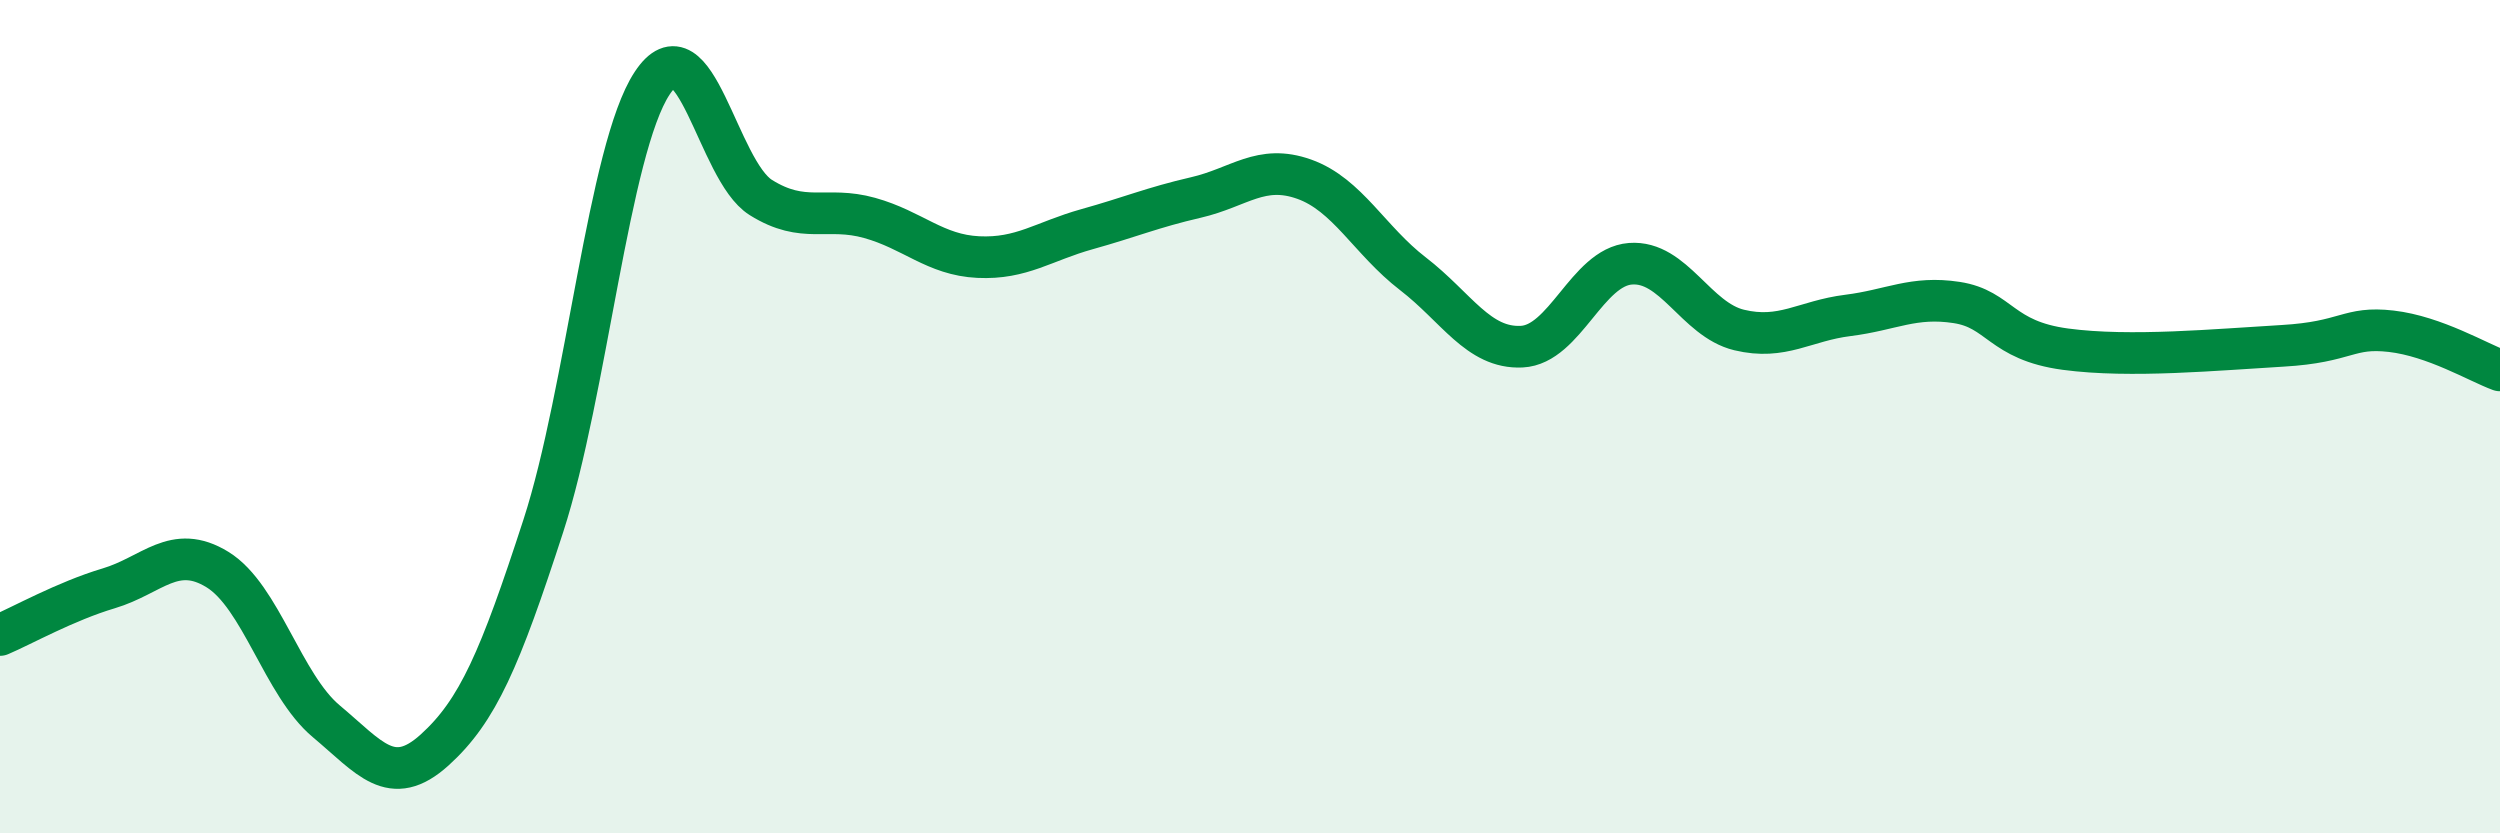
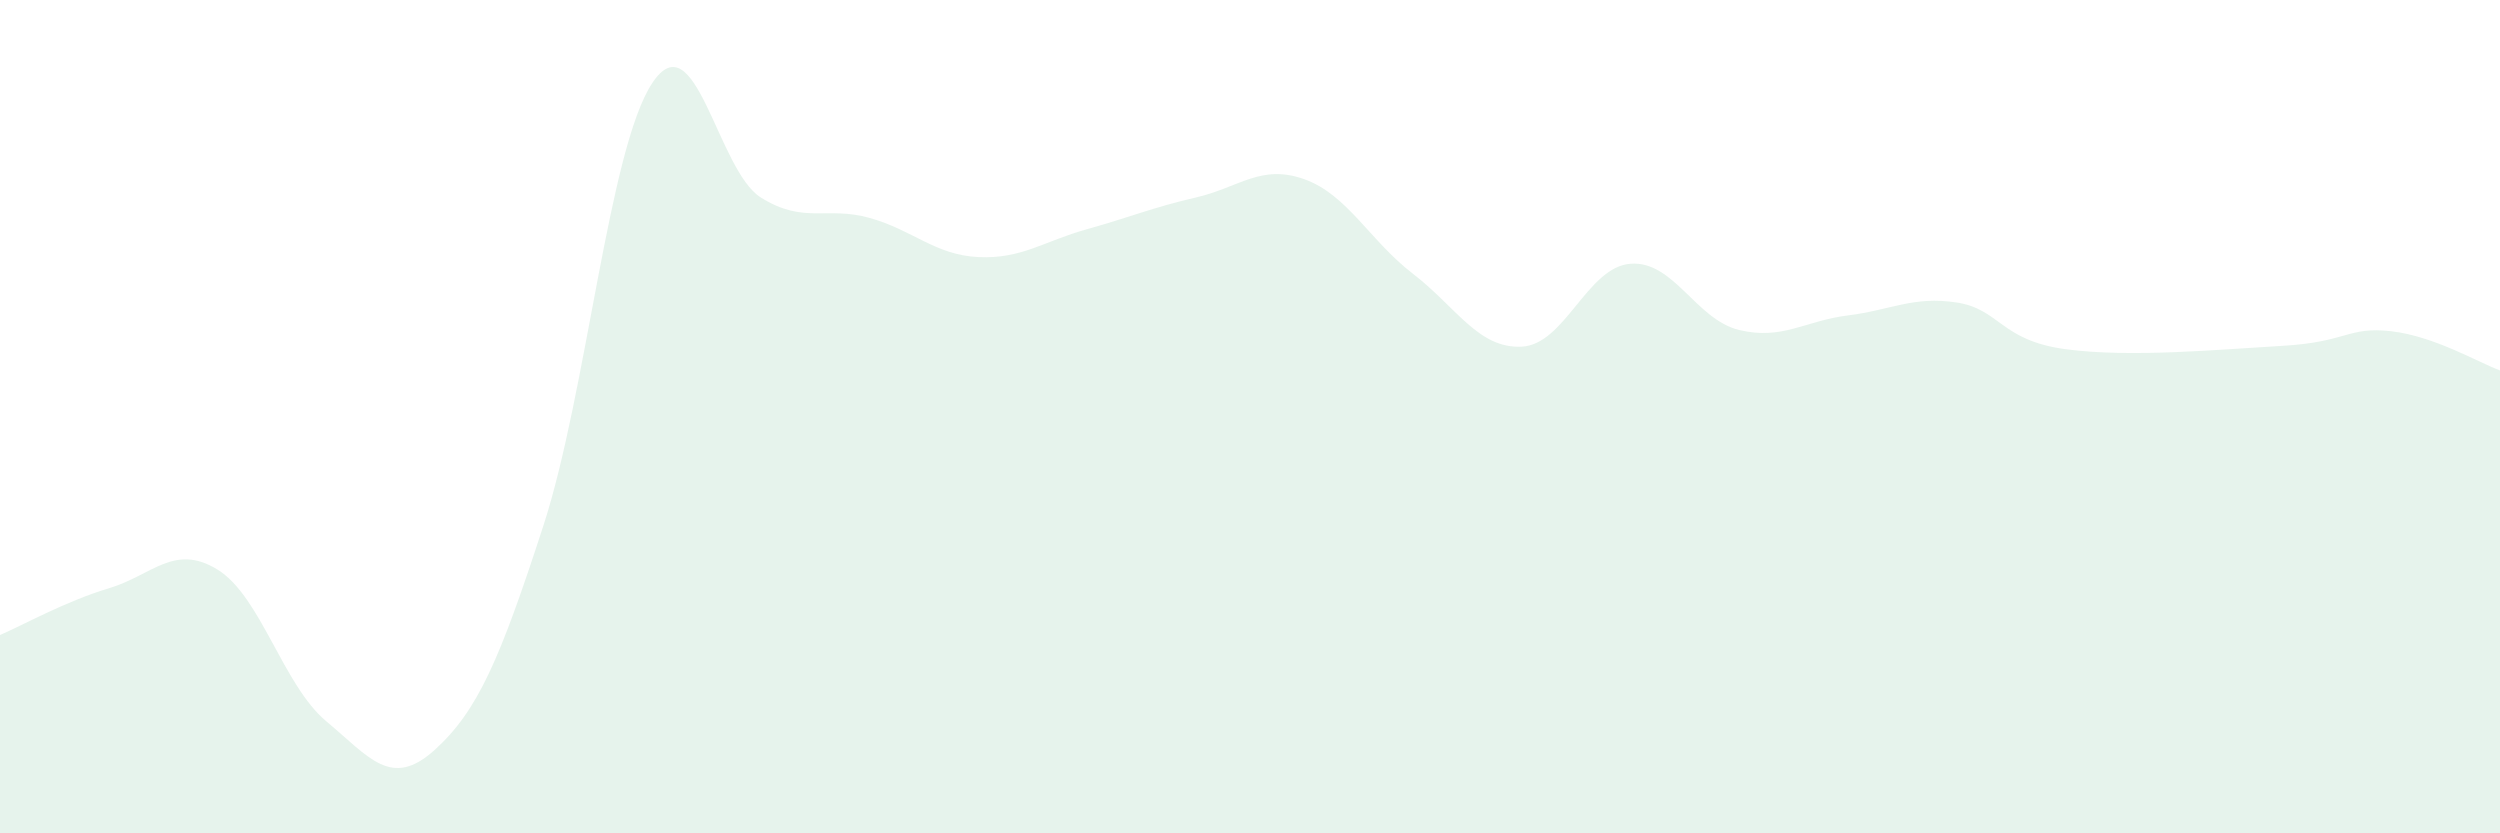
<svg xmlns="http://www.w3.org/2000/svg" width="60" height="20" viewBox="0 0 60 20">
  <path d="M 0,15.24 C 0.52,15.02 1.57,14.43 2.61,14.12 C 3.65,13.81 4.18,13.03 5.22,13.67 C 6.26,14.31 6.79,16.44 7.83,17.31 C 8.87,18.18 9.39,18.94 10.43,18 C 11.47,17.06 12,15.82 13.04,12.62 C 14.08,9.42 14.61,3.58 15.65,2 C 16.69,0.42 17.22,4.09 18.26,4.74 C 19.3,5.39 19.83,4.94 20.87,5.23 C 21.91,5.52 22.44,6.12 23.48,6.17 C 24.52,6.22 25.05,5.79 26.09,5.5 C 27.13,5.21 27.66,4.98 28.7,4.74 C 29.74,4.5 30.26,3.93 31.3,4.3 C 32.34,4.67 32.87,5.77 33.91,6.57 C 34.95,7.37 35.48,8.37 36.52,8.32 C 37.56,8.27 38.09,6.41 39.13,6.33 C 40.17,6.25 40.7,7.67 41.74,7.92 C 42.78,8.17 43.31,7.7 44.35,7.57 C 45.39,7.44 45.92,7.1 46.96,7.26 C 48,7.42 48.01,8.17 49.57,8.38 C 51.13,8.59 53.22,8.39 54.78,8.3 C 56.34,8.21 56.35,7.83 57.39,7.95 C 58.43,8.07 59.48,8.7 60,8.89L60 20L0 20Z" fill="#008740" opacity="0.1" stroke-linecap="round" stroke-linejoin="round" />
-   <path d="M 0,15.24 C 0.52,15.02 1.57,14.43 2.61,14.12 C 3.65,13.81 4.18,13.03 5.22,13.67 C 6.26,14.31 6.79,16.44 7.83,17.31 C 8.87,18.18 9.39,18.94 10.43,18 C 11.47,17.06 12,15.82 13.04,12.62 C 14.08,9.42 14.61,3.58 15.65,2 C 16.69,0.42 17.22,4.09 18.26,4.74 C 19.3,5.39 19.83,4.94 20.87,5.23 C 21.91,5.52 22.44,6.12 23.48,6.17 C 24.52,6.22 25.05,5.79 26.09,5.5 C 27.13,5.21 27.66,4.98 28.7,4.74 C 29.74,4.5 30.26,3.93 31.3,4.3 C 32.34,4.67 32.87,5.77 33.91,6.57 C 34.95,7.37 35.48,8.37 36.52,8.32 C 37.56,8.27 38.09,6.41 39.13,6.33 C 40.17,6.25 40.7,7.67 41.74,7.92 C 42.78,8.17 43.31,7.7 44.35,7.57 C 45.39,7.44 45.92,7.1 46.96,7.26 C 48,7.42 48.01,8.17 49.57,8.38 C 51.13,8.59 53.22,8.39 54.78,8.3 C 56.34,8.21 56.35,7.83 57.39,7.95 C 58.43,8.07 59.48,8.7 60,8.89" stroke="#008740" stroke-width="1" fill="none" stroke-linecap="round" stroke-linejoin="round" />
</svg>